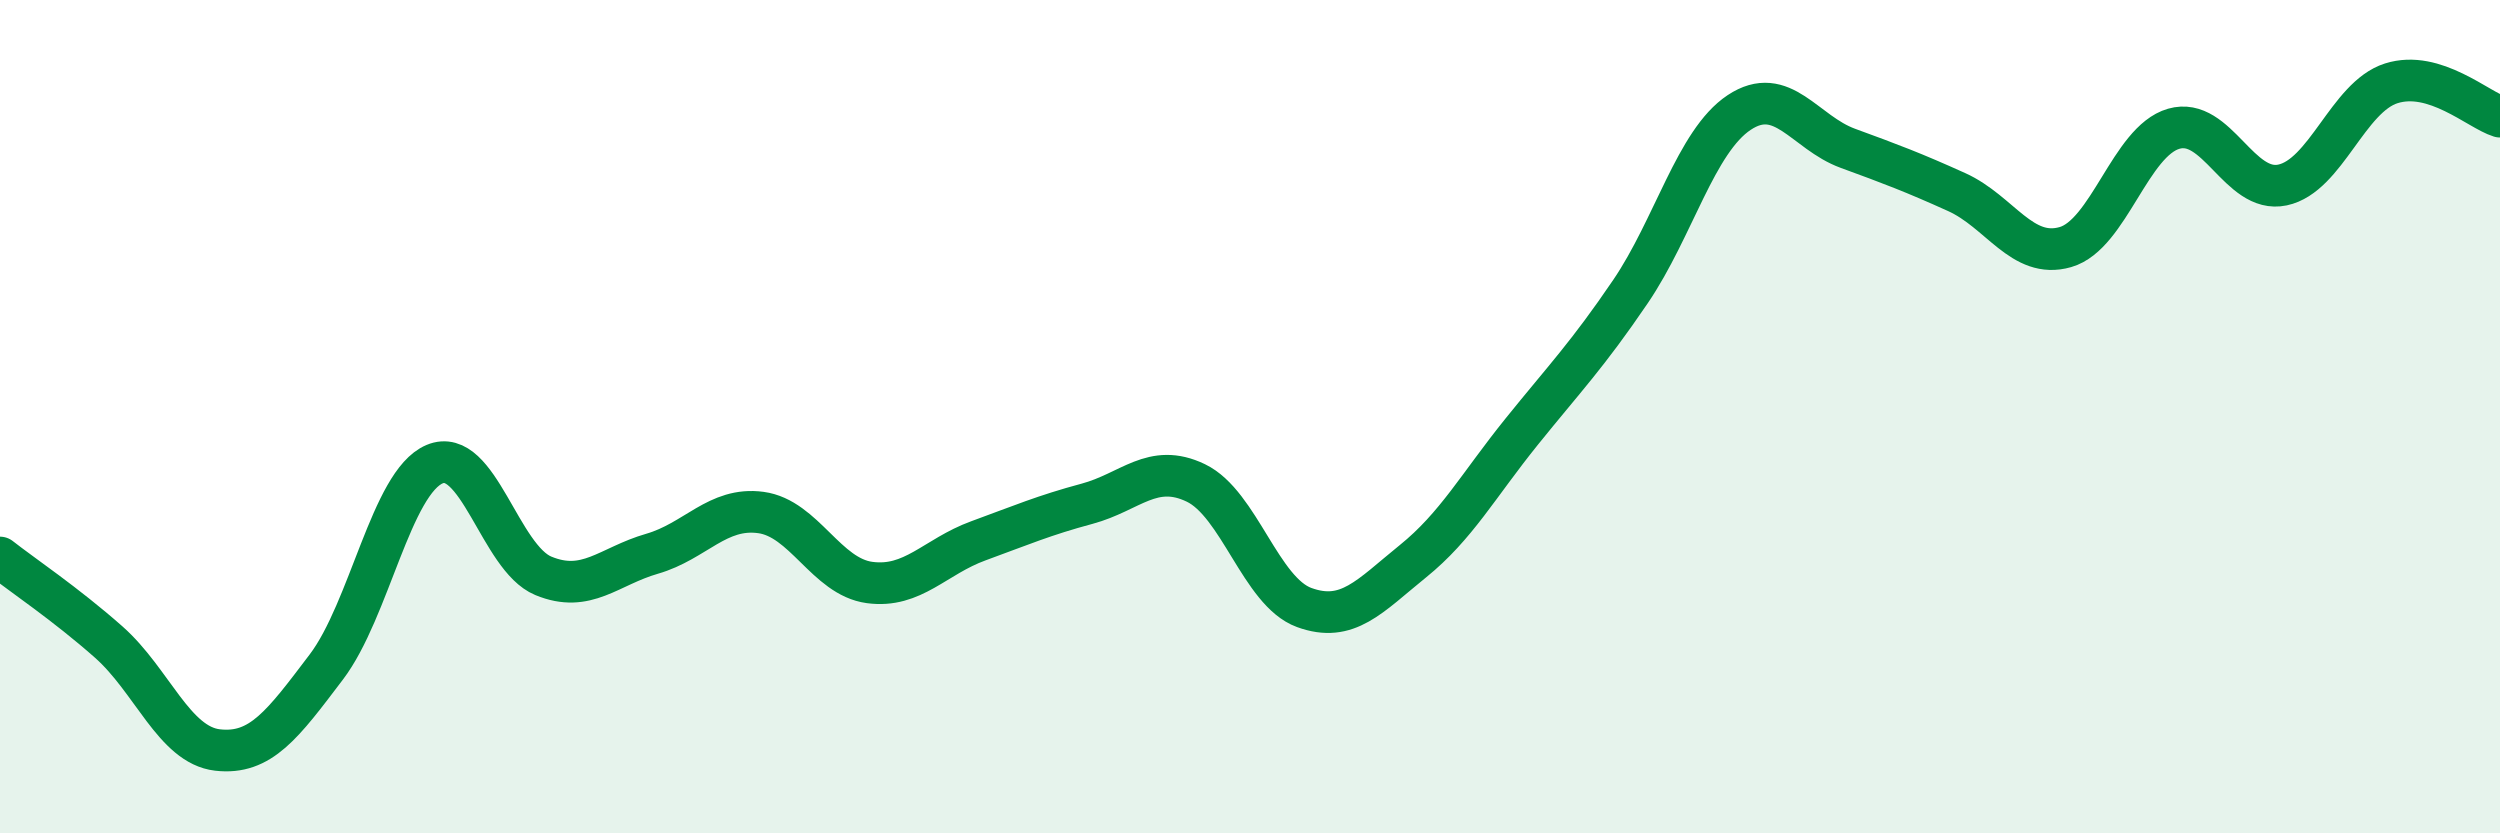
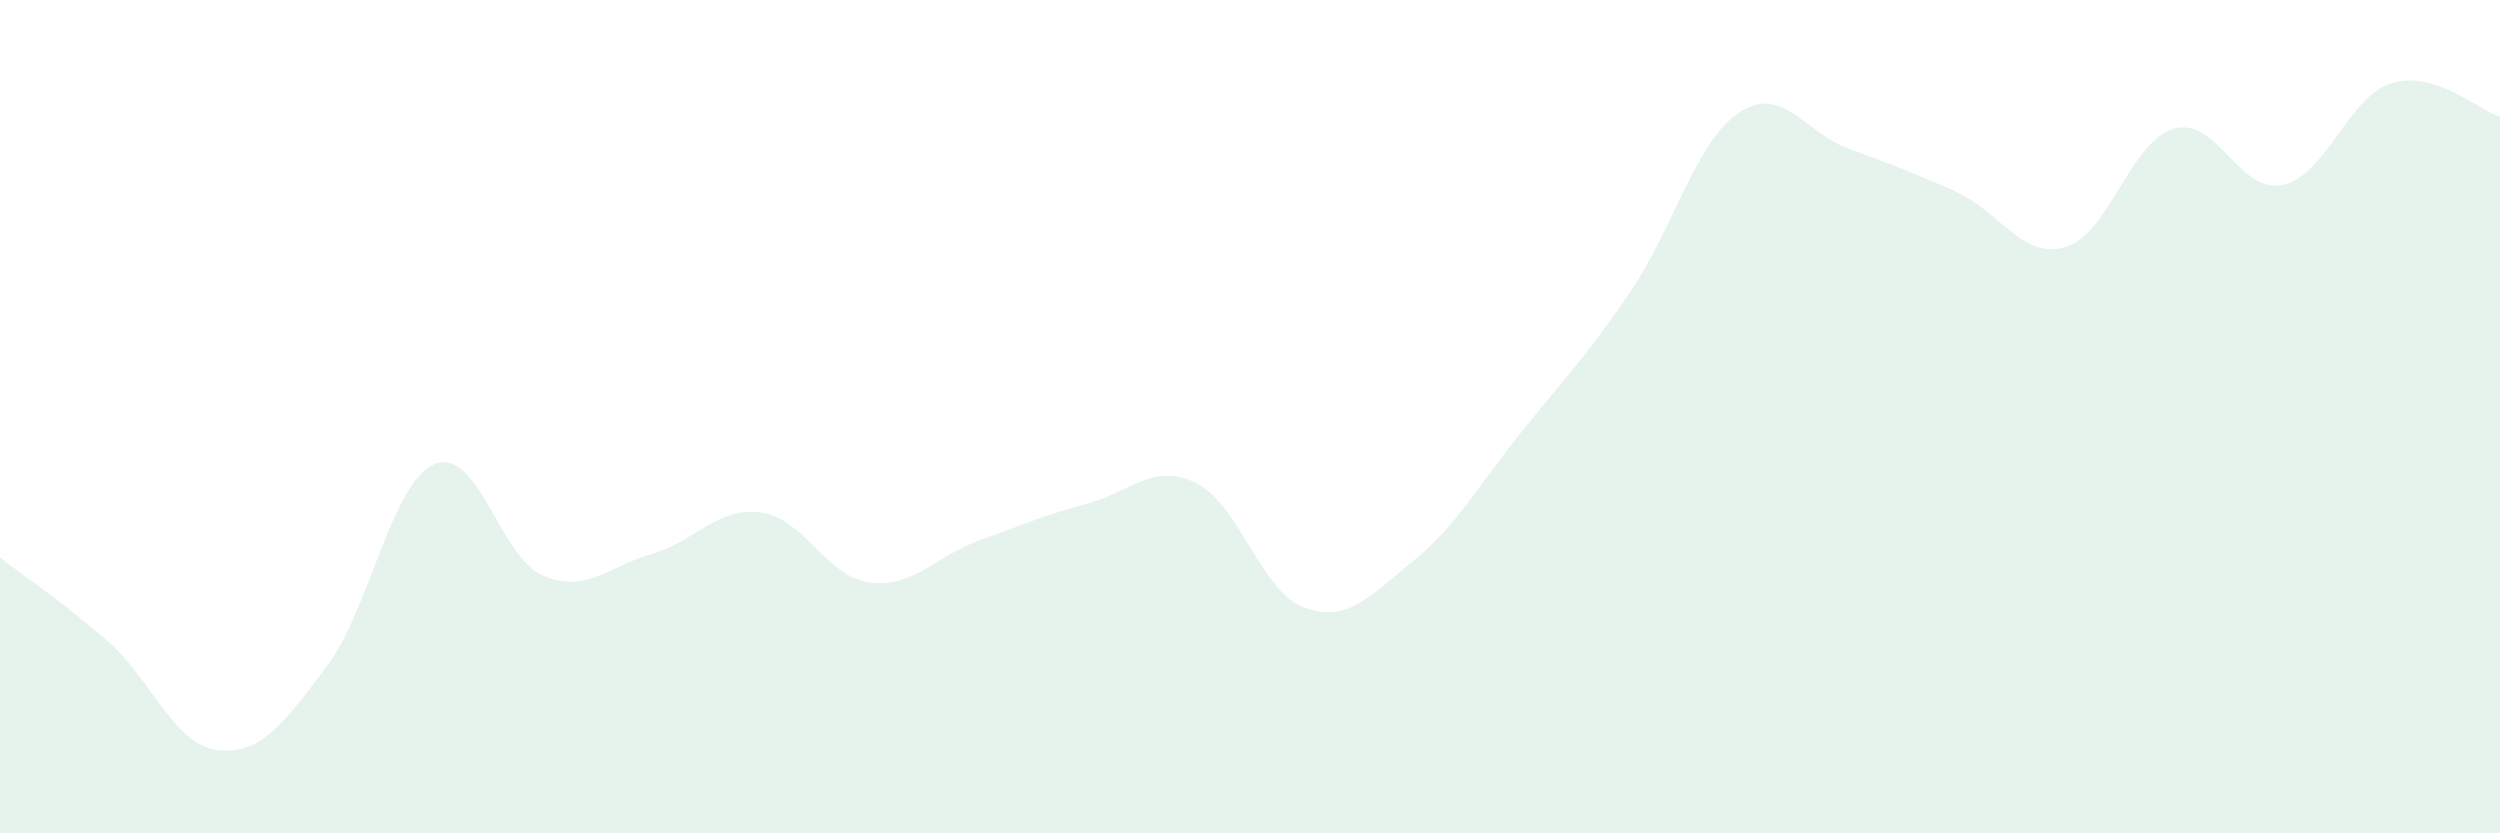
<svg xmlns="http://www.w3.org/2000/svg" width="60" height="20" viewBox="0 0 60 20">
  <path d="M 0,13.38 C 0.52,13.79 1.57,14.49 2.61,15.41 C 3.65,16.33 4.18,17.88 5.22,18 C 6.26,18.12 6.79,17.38 7.83,16.01 C 8.87,14.64 9.39,11.58 10.43,11.14 C 11.47,10.7 12,13.39 13.04,13.82 C 14.08,14.25 14.61,13.59 15.65,13.29 C 16.69,12.99 17.22,12.16 18.26,12.3 C 19.3,12.44 19.83,13.84 20.87,13.98 C 21.91,14.12 22.44,13.36 23.48,12.98 C 24.52,12.6 25.05,12.37 26.09,12.09 C 27.13,11.81 27.66,11.09 28.7,11.59 C 29.74,12.09 30.26,14.2 31.3,14.58 C 32.34,14.96 32.87,14.31 33.91,13.47 C 34.95,12.63 35.48,11.65 36.52,10.36 C 37.56,9.07 38.09,8.53 39.13,7 C 40.17,5.47 40.7,3.39 41.74,2.7 C 42.78,2.01 43.31,3.18 44.35,3.56 C 45.39,3.94 45.92,4.14 46.96,4.61 C 48,5.08 48.53,6.23 49.57,5.93 C 50.61,5.63 51.13,3.39 52.17,3.09 C 53.21,2.79 53.74,4.66 54.78,4.44 C 55.82,4.22 56.35,2.33 57.39,2 C 58.43,1.67 59.48,2.64 60,2.8L60 20L0 20Z" fill="#008740" opacity="0.1" stroke-linecap="round" stroke-linejoin="round" />
-   <path d="M 0,13.38 C 0.52,13.79 1.57,14.49 2.61,15.41 C 3.65,16.33 4.18,17.88 5.22,18 C 6.26,18.12 6.79,17.38 7.83,16.01 C 8.87,14.64 9.39,11.58 10.43,11.14 C 11.47,10.7 12,13.39 13.04,13.82 C 14.08,14.25 14.61,13.59 15.65,13.29 C 16.69,12.99 17.22,12.16 18.26,12.3 C 19.3,12.44 19.83,13.84 20.87,13.98 C 21.91,14.12 22.44,13.36 23.48,12.98 C 24.52,12.6 25.05,12.37 26.09,12.09 C 27.13,11.81 27.66,11.09 28.7,11.59 C 29.74,12.09 30.26,14.2 31.3,14.58 C 32.34,14.96 32.87,14.31 33.91,13.47 C 34.95,12.63 35.48,11.65 36.52,10.36 C 37.56,9.07 38.09,8.53 39.13,7 C 40.17,5.47 40.7,3.39 41.74,2.7 C 42.78,2.01 43.31,3.18 44.35,3.56 C 45.39,3.94 45.92,4.14 46.96,4.61 C 48,5.08 48.53,6.23 49.57,5.93 C 50.61,5.63 51.13,3.39 52.17,3.09 C 53.21,2.79 53.74,4.66 54.78,4.44 C 55.82,4.22 56.35,2.33 57.39,2 C 58.43,1.67 59.48,2.64 60,2.8" stroke="#008740" stroke-width="1" fill="none" stroke-linecap="round" stroke-linejoin="round" />
</svg>